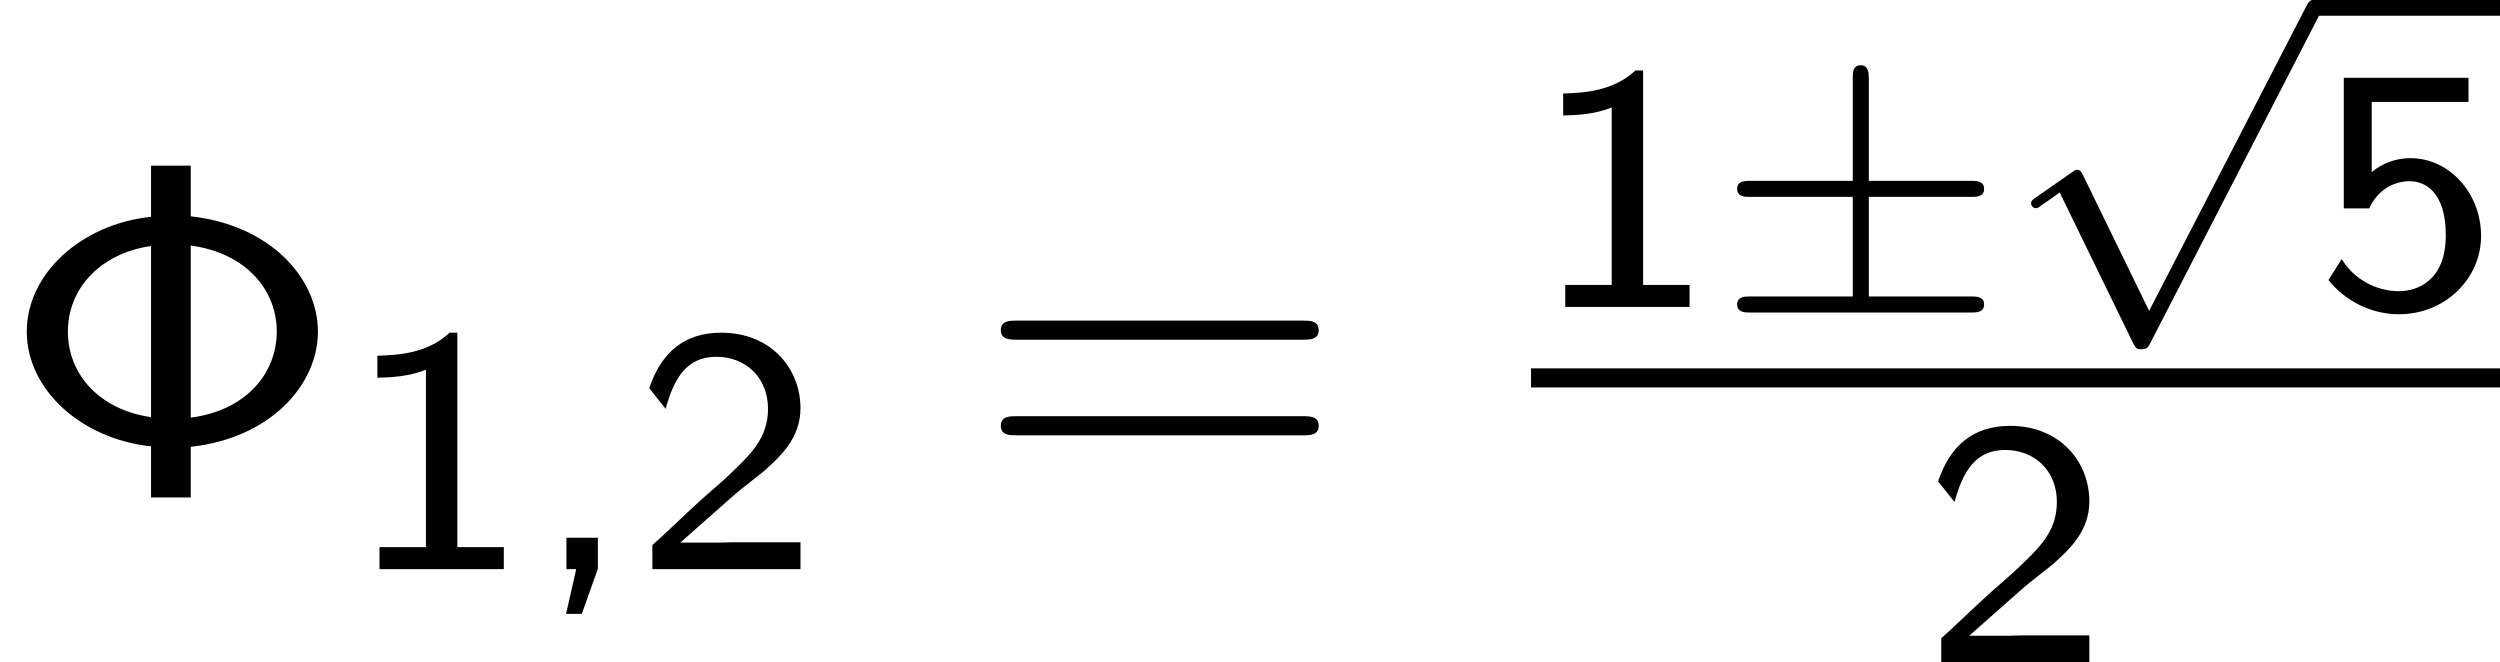
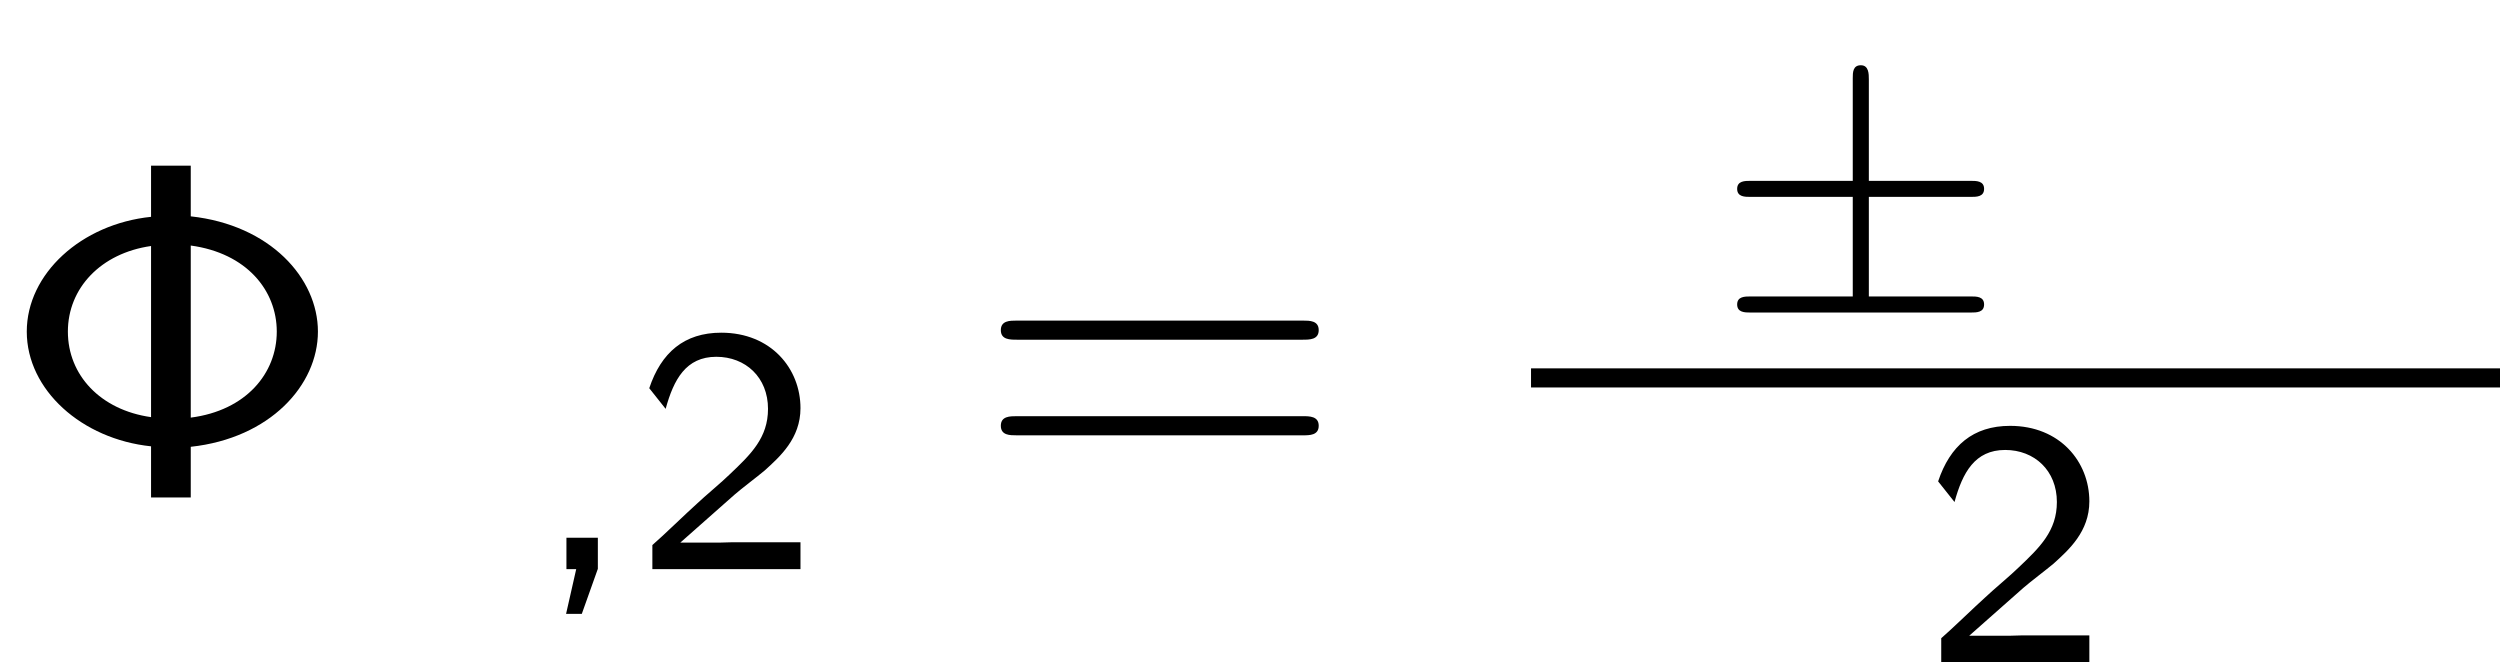
<svg xmlns="http://www.w3.org/2000/svg" xmlns:xlink="http://www.w3.org/1999/xlink" version="1.1" width="57.05pt" height="15.114pt" viewBox="70.735 58.142 57.05 15.114">
  <defs>
    <path id="g2-8" d="M4.353-7.571H3.447V-6.404C1.855-6.24 .611-5.105 .611-3.785C.611-2.455 1.865-1.331 3.447-1.167V0H4.353V-1.156C6.164-1.353 7.255-2.564 7.255-3.785S6.164-6.218 4.353-6.415V-7.571ZM3.447-1.833C2.291-1.996 1.549-2.793 1.549-3.785S2.302-5.575 3.447-5.738V-1.833ZM4.353-5.749C5.629-5.575 6.316-4.724 6.316-3.785C6.316-2.836 5.618-1.985 4.353-1.822V-5.749Z" />
    <path id="g2-61" d="M7.495-3.6C7.658-3.6 7.865-3.6 7.865-3.818S7.658-4.036 7.505-4.036H.971C.818-4.036 .611-4.036 .611-3.818S.818-3.6 .982-3.6H7.495ZM7.505-1.418C7.658-1.418 7.865-1.418 7.865-1.636S7.658-1.855 7.495-1.855H.982C.818-1.855 .611-1.855 .611-1.636S.818-1.418 .971-1.418H7.505Z" />
    <path id="g0-6" d="M3.475-2.511H5.802C5.93-2.511 6.105-2.511 6.105-2.694S5.93-2.877 5.802-2.877H3.475V-5.189C3.475-5.316 3.475-5.515 3.292-5.515S3.108-5.348 3.108-5.22V-2.877H.773C.646-2.877 .47-2.877 .47-2.694S.646-2.511 .773-2.511H3.108V-.239H.773C.646-.239 .47-.239 .47-.056S.646 .128 .773 .128H5.802C5.93 .128 6.105 .128 6.105-.056S5.93-.239 5.802-.239H3.475V-2.511Z" />
-     <path id="g0-112" d="M3.284 6.735L1.777 3.642C1.737 3.555 1.706 3.515 1.642 3.515C1.61 3.515 1.594 3.523 1.514 3.579L.701 4.144C.59 4.216 .59 4.256 .59 4.28C.59 4.328 .63 4.392 .701 4.392C.733 4.392 .749 4.392 .845 4.312C.948 4.248 1.108 4.129 1.243 4.033L2.917 7.468C2.989 7.611 3.021 7.611 3.1 7.611C3.236 7.611 3.26 7.572 3.324 7.444L7.173-.024C7.237-.135 7.237-.151 7.237-.183C7.237-.279 7.157-.367 7.054-.367S6.918-.303 6.862-.199L3.284 6.735Z" />
    <path id="g1-44" d="M1.53-.008V-.717H.813V0H1.036L.805 1.02H1.164L1.53-.008Z" />
-     <path id="g1-49" d="M2.558-5.396H2.383C1.865-4.918 1.211-4.886 .733-4.87V-4.368C1.044-4.376 1.443-4.392 1.841-4.551V-.502H.781V0H3.618V-.502H2.558V-5.396Z" />
    <path id="g1-50" d="M2.256-.614C2.16-.614 2.064-.606 1.969-.606H1.06L2.295-1.698C2.439-1.825 2.829-2.12 2.981-2.248C3.332-2.566 3.802-2.981 3.802-3.674C3.802-4.575 3.132-5.396 1.993-5.396C1.148-5.396 .622-4.941 .351-4.129L.725-3.658C.909-4.328 1.188-4.846 1.881-4.846C2.55-4.846 3.061-4.376 3.061-3.658C3.061-2.997 2.67-2.622 2.192-2.168C2.032-2.008 1.602-1.65 1.435-1.49C1.203-1.283 .654-.749 .422-.55V0H3.802V-.614H2.256Z" />
-     <path id="g1-53" d="M1.307-4.678H3.515V-5.228H.669V-2.248H1.251C1.443-2.678 1.817-2.869 2.176-2.869C2.503-2.869 2.997-2.646 2.997-1.634C2.997-.59 2.335-.359 1.929-.359C1.403-.359 .893-.638 .622-1.092L.319-.614C.709-.128 1.299 .167 1.929 .167C2.981 .167 3.802-.646 3.802-1.618C3.802-2.606 3.068-3.395 2.192-3.395C1.849-3.395 1.546-3.276 1.307-3.076V-4.678Z" />
  </defs>
  <g id="page1">
    <use x="70.735" y="69.494" xlink:href="#g2-8" />
    <use x="78.614" y="71.13" xlink:href="#g1-49" />
    <use x="82.848" y="71.13" xlink:href="#g1-44" />
    <use x="85.2" y="71.13" xlink:href="#g1-50" />
    <use x="92.963" y="69.494" xlink:href="#g2-61" />
    <use x="105.673" y="65.146" xlink:href="#g1-49" />
    <use x="109.907" y="65.146" xlink:href="#g0-6" />
    <use x="116.494" y="58.501" xlink:href="#g0-112" />
-     <rect x="123.551" y="58.142" height=".359" width="4.234" />
    <use x="123.551" y="65.146" xlink:href="#g1-53" />
    <rect x="105.673" y="66.548" height=".436" width="22.112" />
    <use x="114.612" y="73.256" xlink:href="#g1-50" />
  </g>
</svg>